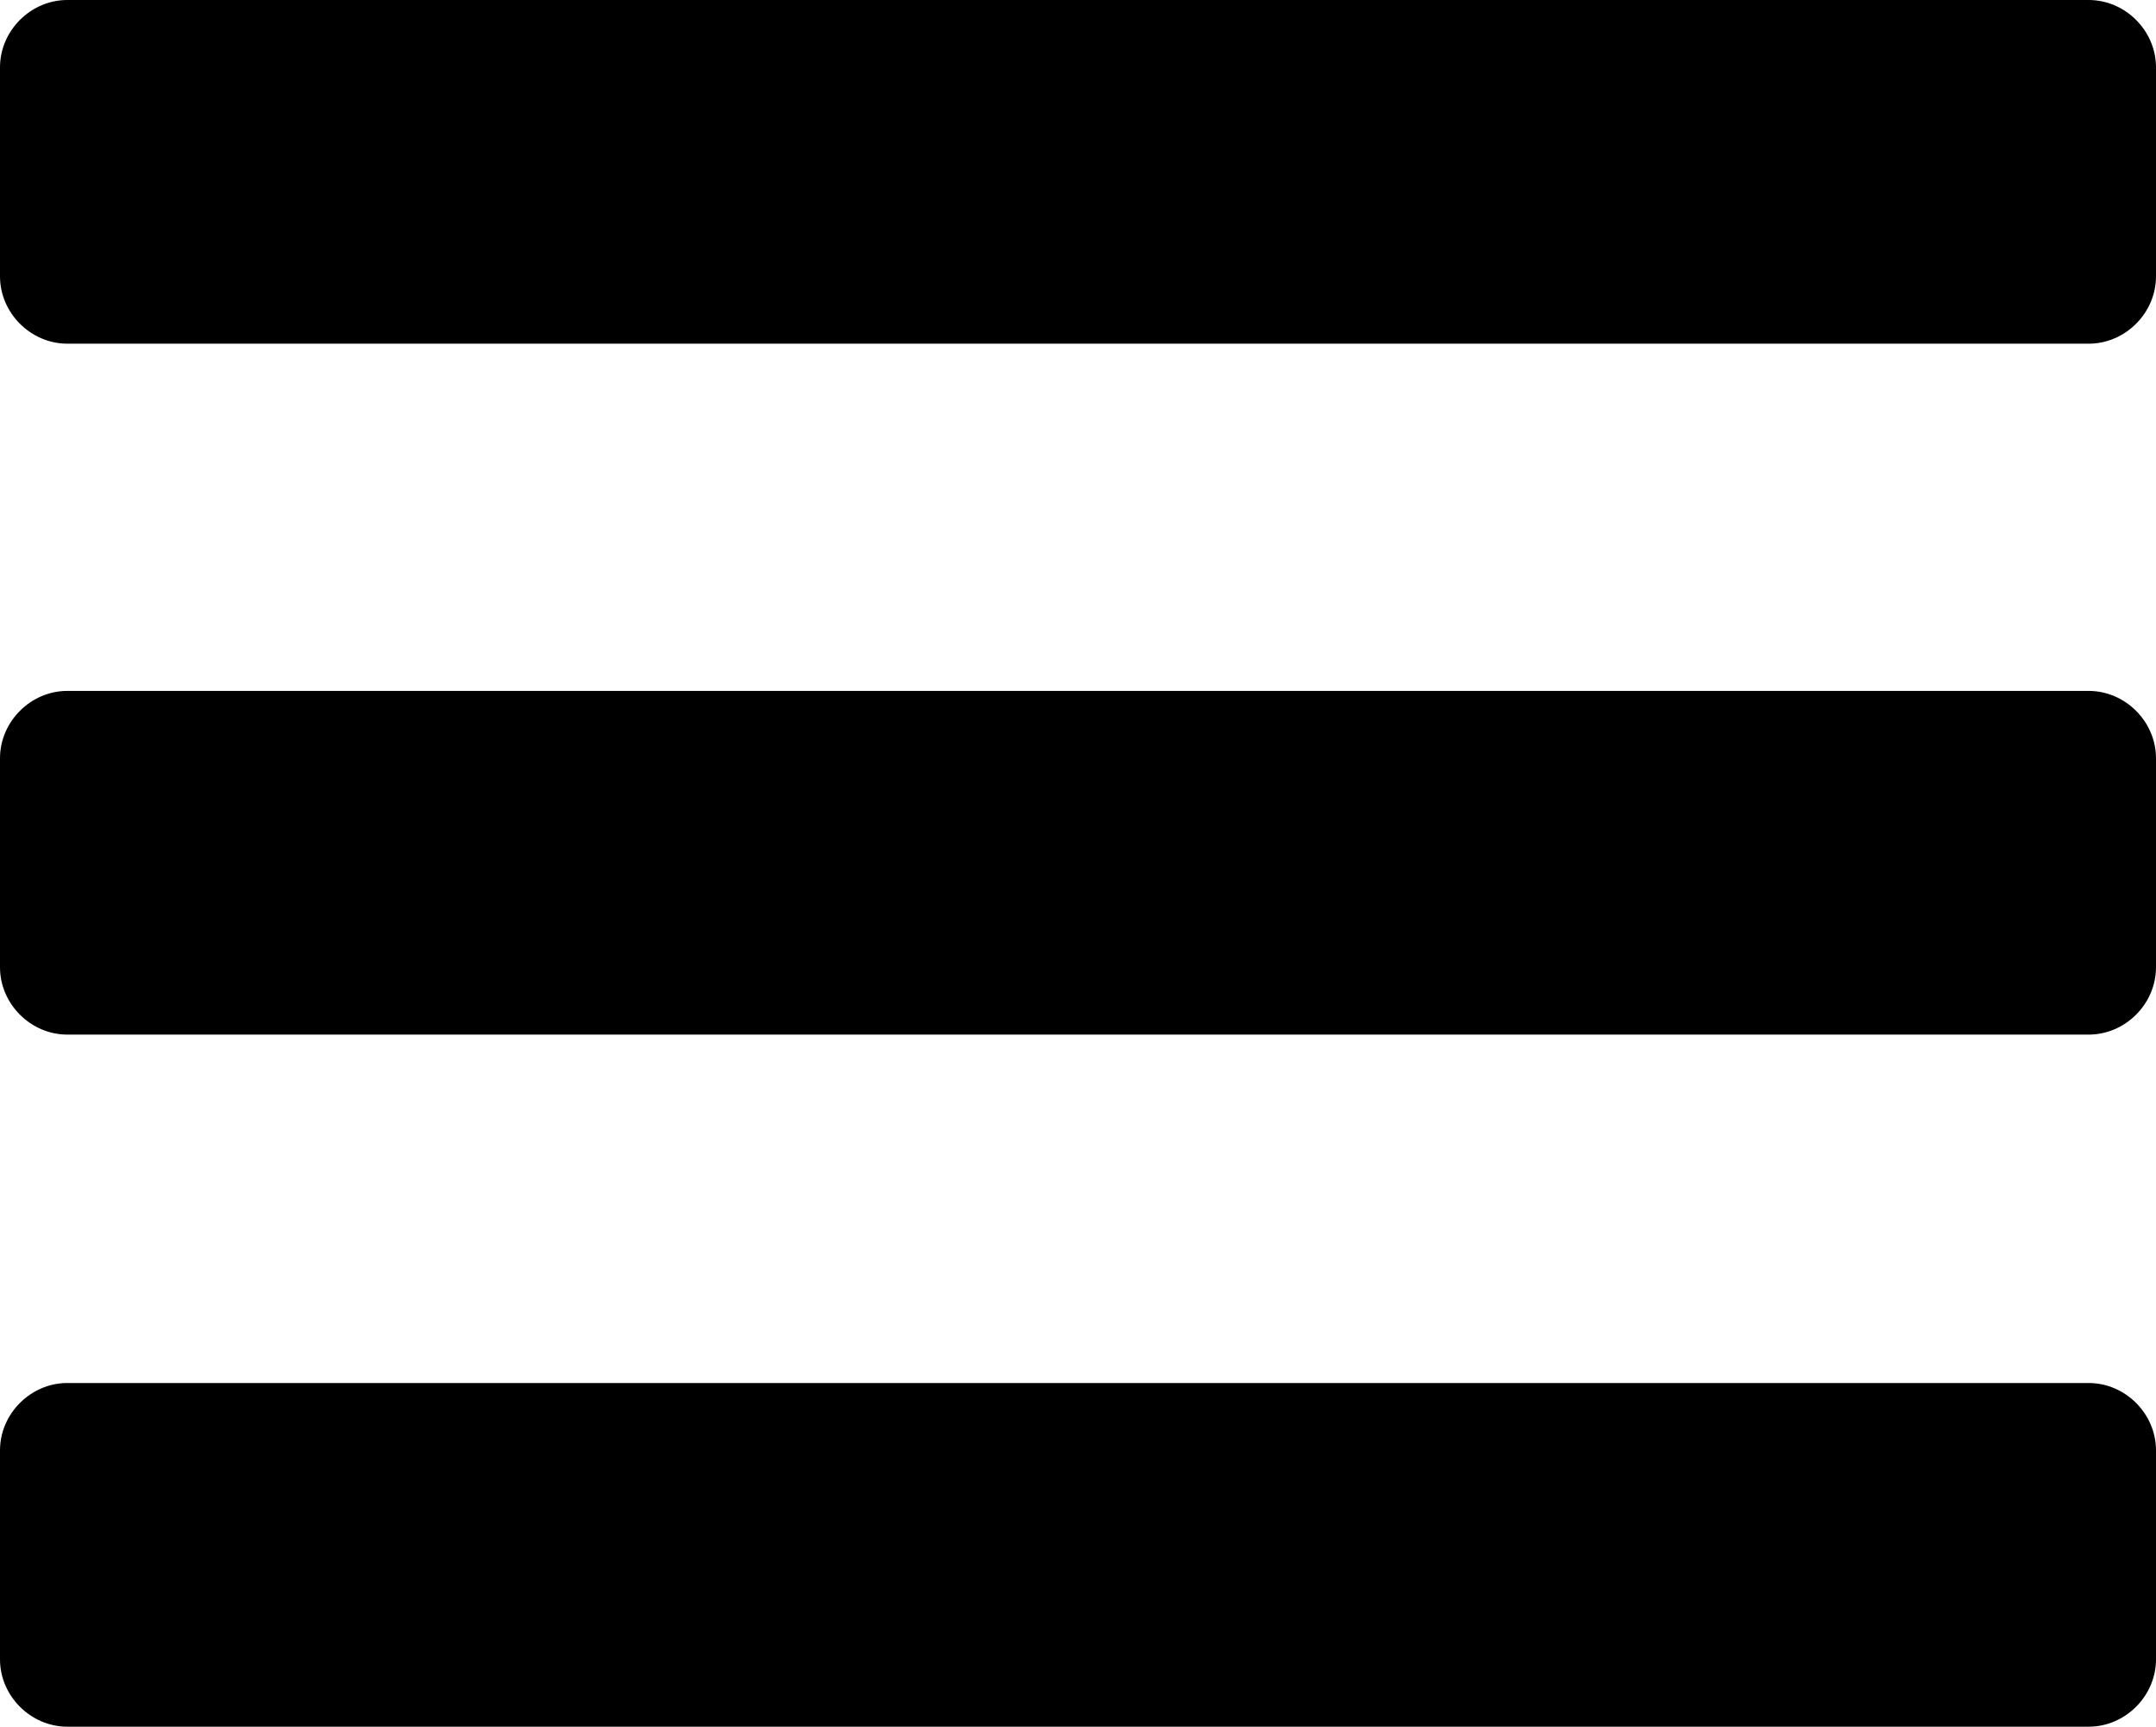
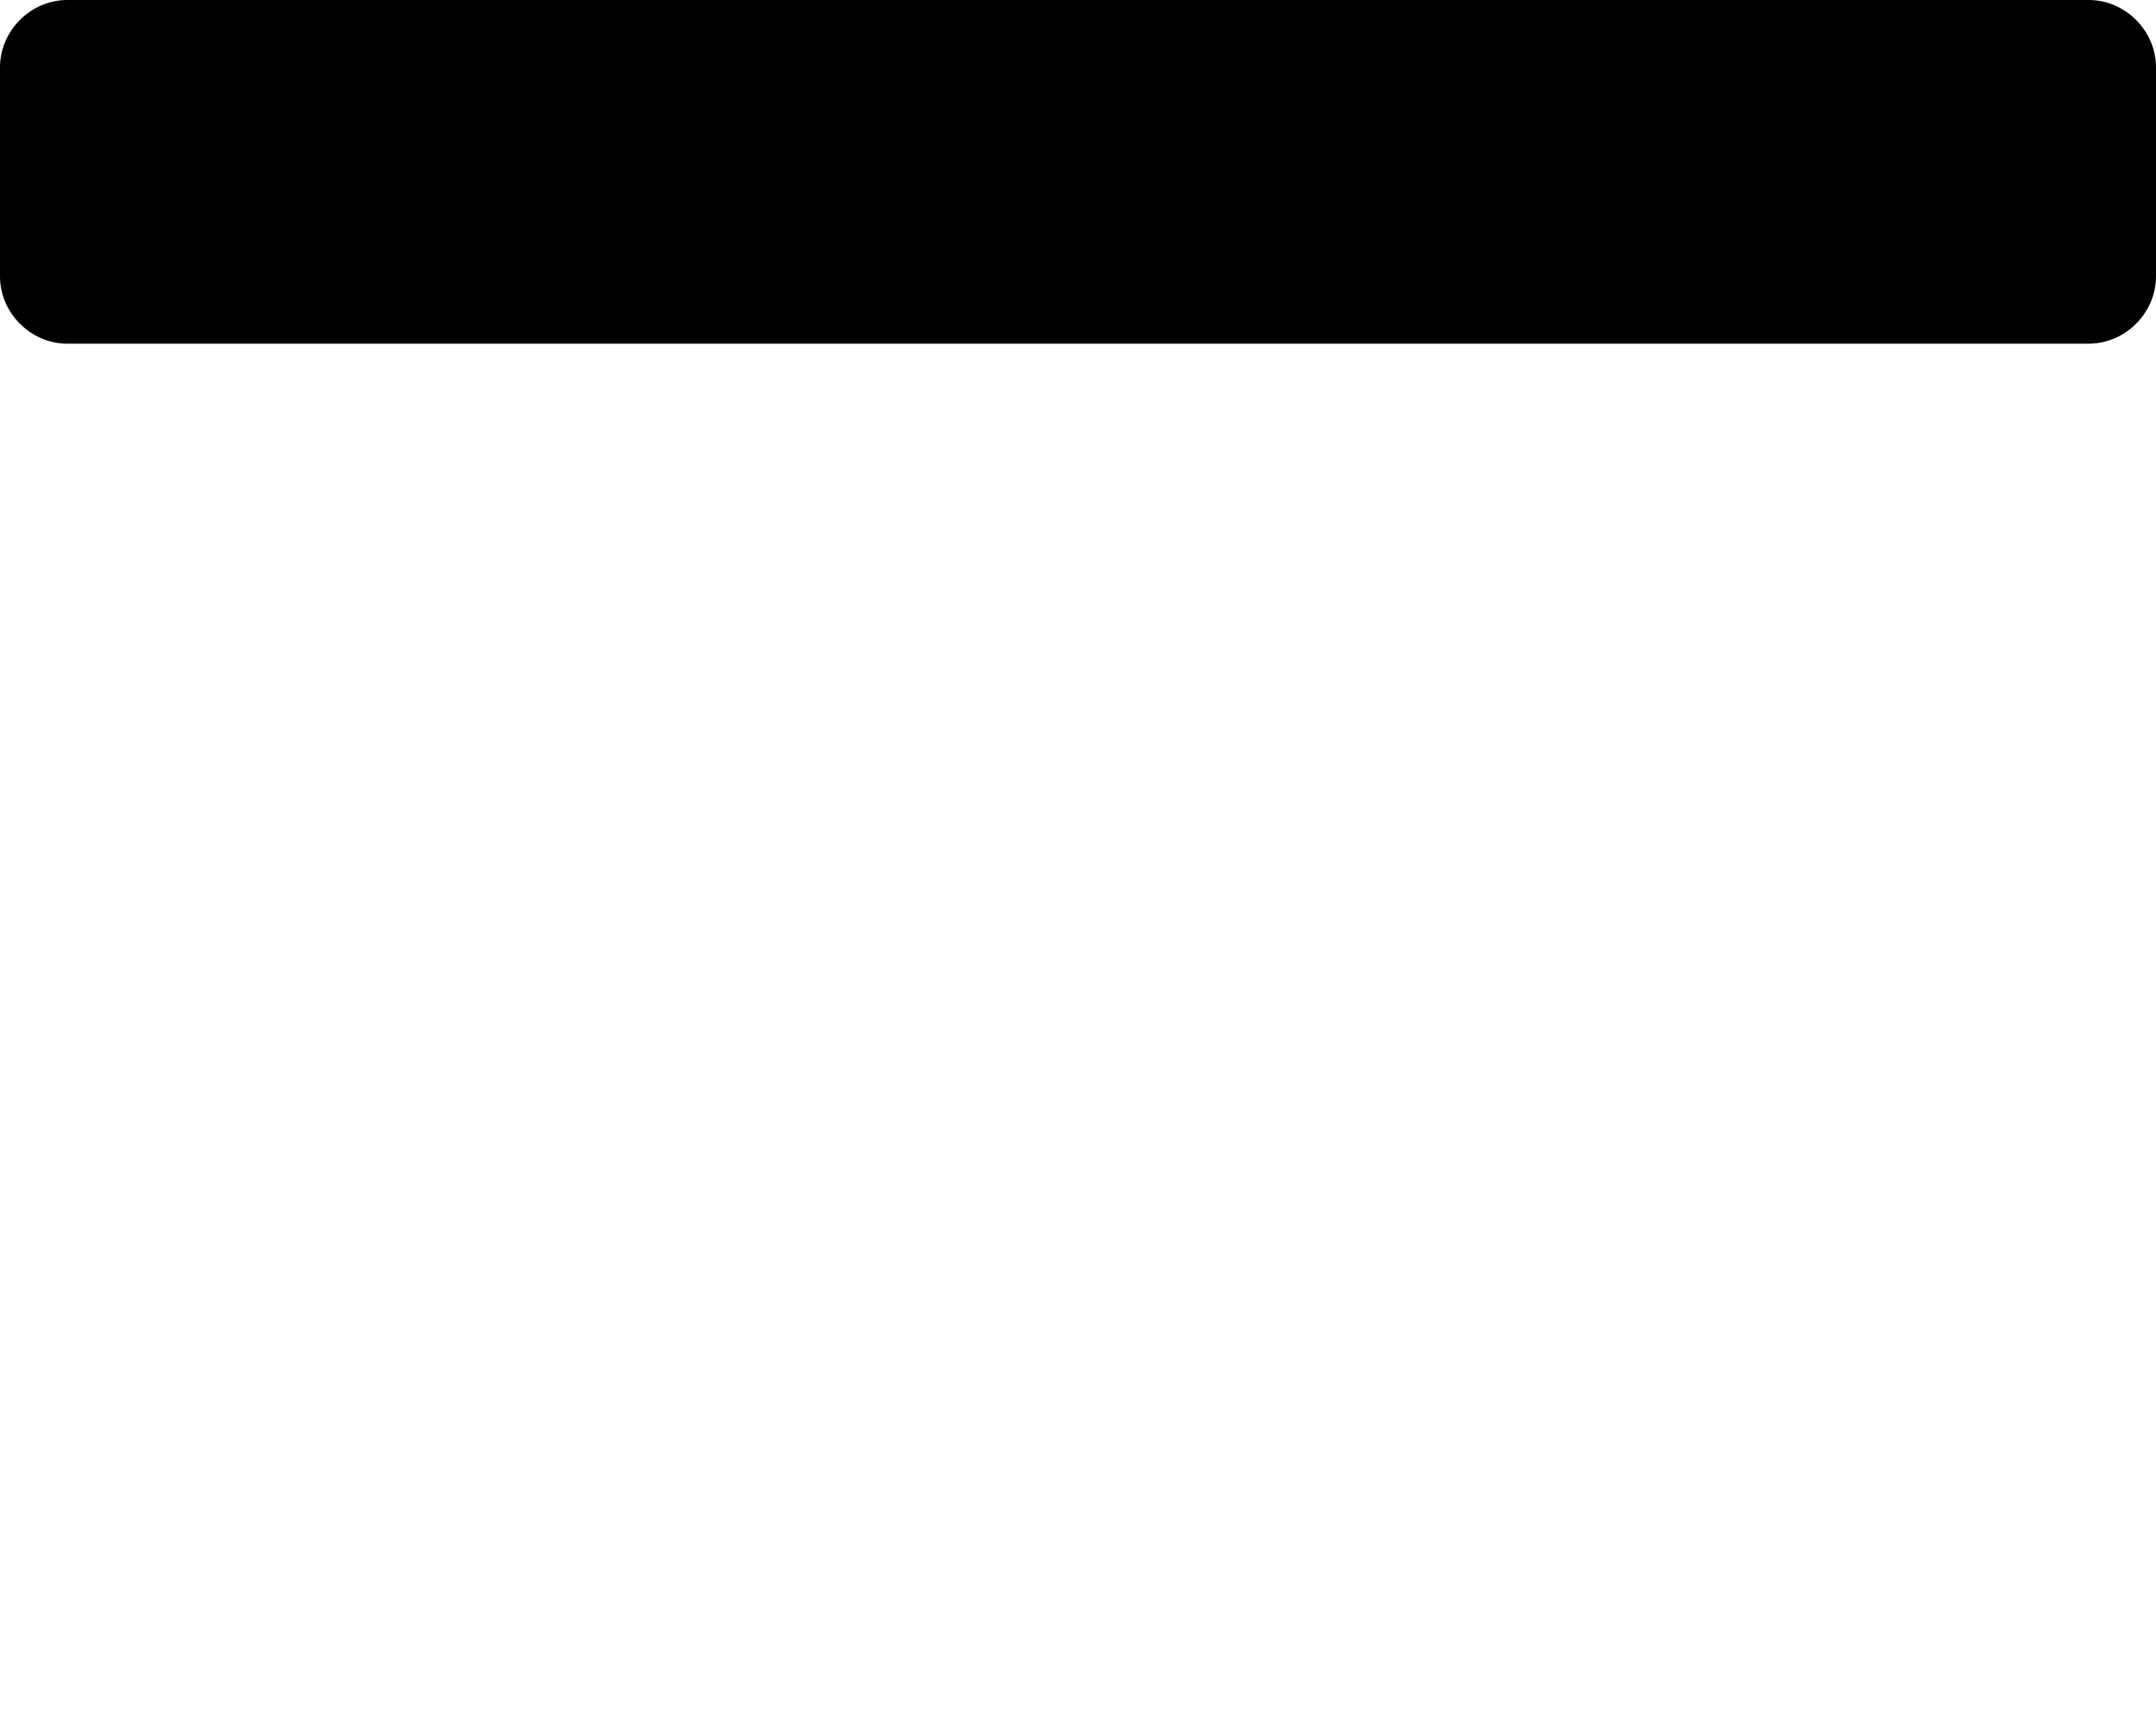
<svg xmlns="http://www.w3.org/2000/svg" version="1.1" id="Ebene_1" x="0px" y="0px" width="182.6px" height="146.2px" viewBox="0 0 182.6 146.2" style="enable-background:new 0 0 182.6 146.2;" xml:space="preserve">
  <path d="M182.6,23.4c0,3.1-2.6,5.7-5.7,5.7H5.7c-3.1,0-5.7-2.6-5.7-5.7V5.7C0,2.6,2.6,0,5.7,0h171.2c3.1,0,5.7,2.6,5.7,5.7V23.4z" />
-   <path d="M182.6,81.9c0,3.1-2.6,5.7-5.7,5.7H5.7c-3.1,0-5.7-2.6-5.7-5.7V64.2c0-3.1,2.6-5.7,5.7-5.7h171.2c3.1,0,5.7,2.6,5.7,5.7  V81.9z" />
-   <path d="M182.6,140.5c0,3.1-2.6,5.7-5.7,5.7H5.7c-3.1,0-5.7-2.6-5.7-5.7v-17.7c0-3.1,2.6-5.7,5.7-5.7h171.2c3.1,0,5.7,2.6,5.7,5.7  V140.5z" />
</svg>